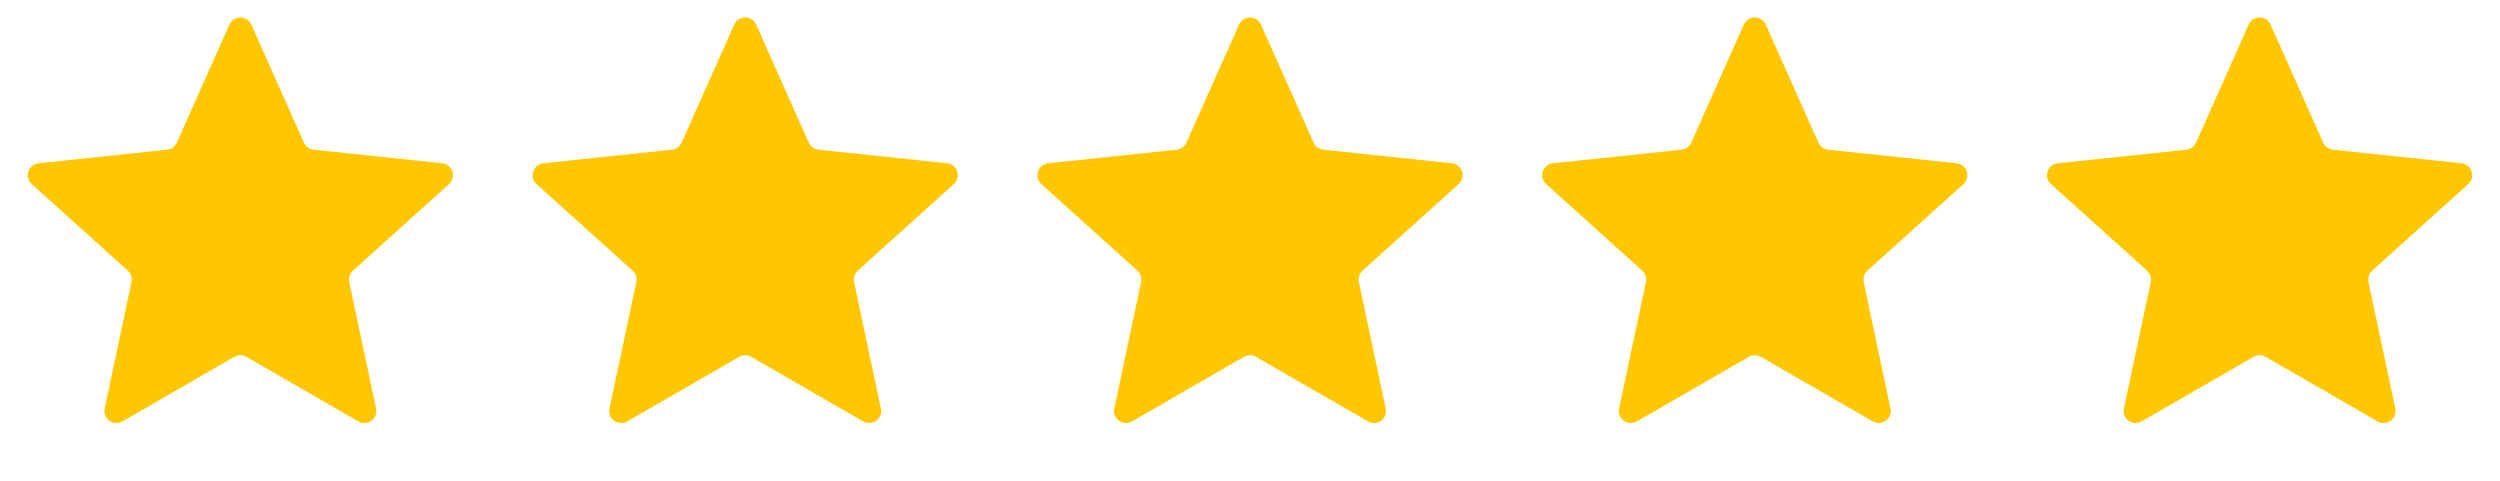
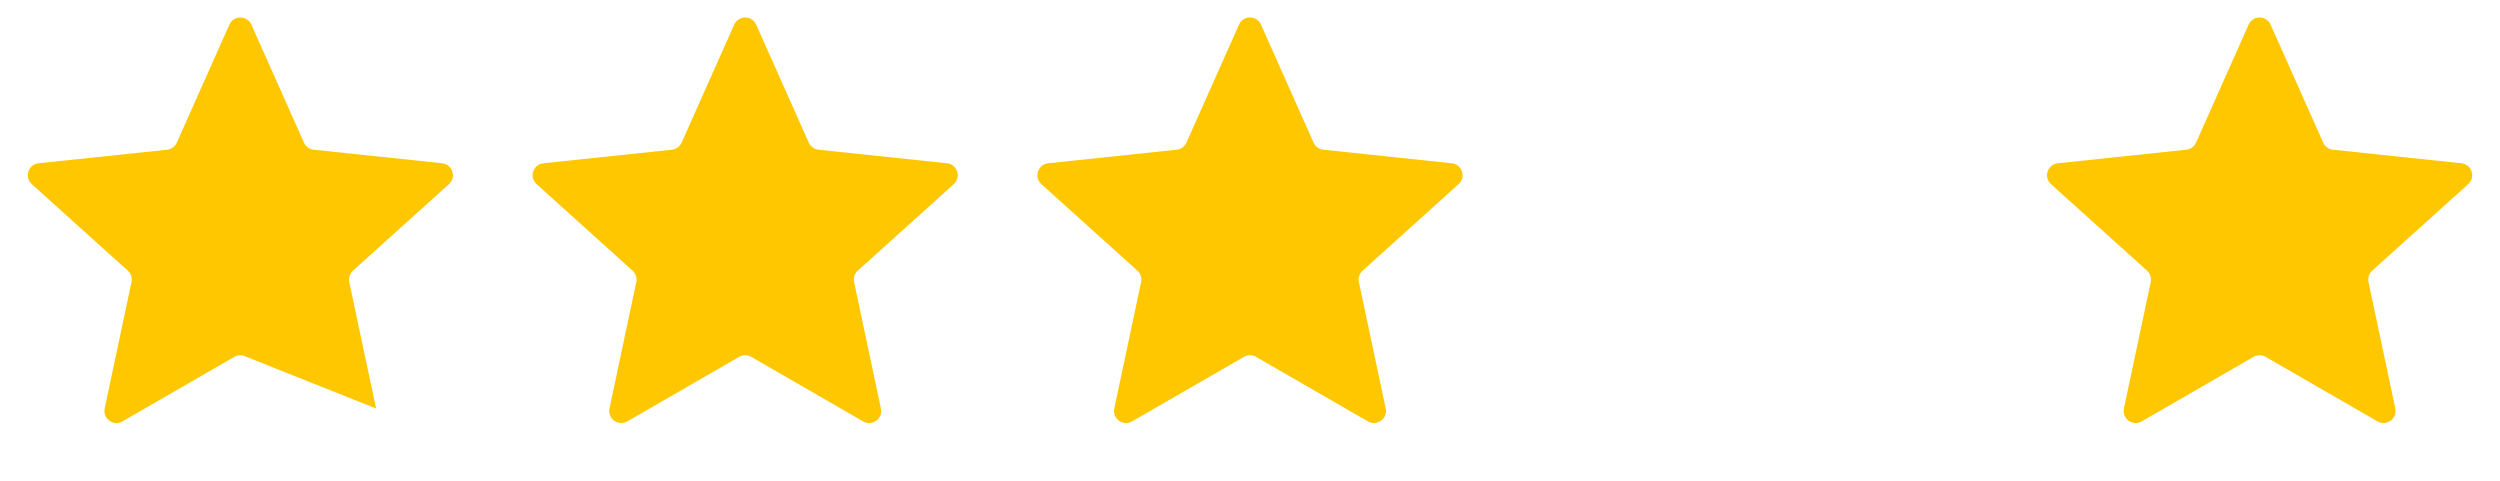
<svg xmlns="http://www.w3.org/2000/svg" width="104" height="20" viewBox="0 0 104 20" fill="none">
-   <path d="M9.543 1.025C9.72 0.629 10.28 0.629 10.457 1.025L12.645 5.934C12.718 6.097 12.872 6.209 13.049 6.228L18.395 6.792C18.825 6.838 18.999 7.371 18.677 7.661L14.684 11.259C14.552 11.379 14.493 11.56 14.53 11.735L15.645 16.993C15.735 17.416 15.281 17.746 14.906 17.53L10.25 14.844C10.095 14.755 9.905 14.755 9.75 14.844L5.094 17.53C4.719 17.746 4.265 17.416 4.355 16.993L5.47 11.735C5.507 11.56 5.448 11.379 5.316 11.259L1.323 7.661C1.001 7.371 1.175 6.838 1.605 6.792L6.951 6.228C7.128 6.209 7.282 6.097 7.355 5.934L9.543 1.025Z" fill="#FFC700" />
+   <path d="M9.543 1.025C9.72 0.629 10.28 0.629 10.457 1.025L12.645 5.934C12.718 6.097 12.872 6.209 13.049 6.228L18.395 6.792C18.825 6.838 18.999 7.371 18.677 7.661L14.684 11.259C14.552 11.379 14.493 11.56 14.53 11.735L15.645 16.993L10.25 14.844C10.095 14.755 9.905 14.755 9.75 14.844L5.094 17.53C4.719 17.746 4.265 17.416 4.355 16.993L5.47 11.735C5.507 11.56 5.448 11.379 5.316 11.259L1.323 7.661C1.001 7.371 1.175 6.838 1.605 6.792L6.951 6.228C7.128 6.209 7.282 6.097 7.355 5.934L9.543 1.025Z" fill="#FFC700" />
  <path d="M30.543 1.025C30.72 0.629 31.28 0.629 31.457 1.025L33.645 5.934C33.718 6.097 33.872 6.209 34.049 6.228L39.395 6.792C39.825 6.838 39.999 7.371 39.677 7.661L35.684 11.259C35.552 11.379 35.493 11.56 35.53 11.735L36.645 16.993C36.735 17.416 36.281 17.746 35.906 17.53L31.25 14.844C31.095 14.755 30.905 14.755 30.75 14.844L26.094 17.53C25.719 17.746 25.265 17.416 25.355 16.993L26.47 11.735C26.507 11.56 26.448 11.379 26.316 11.259L22.323 7.661C22.001 7.371 22.175 6.838 22.605 6.792L27.951 6.228C28.128 6.209 28.282 6.097 28.355 5.934L30.543 1.025Z" fill="#FFC700" />
  <path d="M51.543 1.025C51.719 0.629 52.281 0.629 52.457 1.025L54.645 5.934C54.718 6.097 54.872 6.209 55.049 6.228L60.395 6.792C60.825 6.838 60.999 7.371 60.677 7.661L56.684 11.259C56.552 11.379 56.493 11.56 56.53 11.735L57.645 16.993C57.735 17.416 57.281 17.746 56.906 17.53L52.25 14.844C52.095 14.755 51.905 14.755 51.75 14.844L47.094 17.53C46.719 17.746 46.265 17.416 46.355 16.993L47.47 11.735C47.507 11.56 47.448 11.379 47.316 11.259L43.323 7.661C43.001 7.371 43.175 6.838 43.605 6.792L48.951 6.228C49.128 6.209 49.282 6.097 49.355 5.934L51.543 1.025Z" fill="#FFC700" />
-   <path d="M72.543 1.025C72.719 0.629 73.281 0.629 73.457 1.025L75.645 5.934C75.718 6.097 75.872 6.209 76.049 6.228L81.395 6.792C81.825 6.838 81.999 7.371 81.677 7.661L77.684 11.259C77.552 11.379 77.493 11.56 77.53 11.735L78.645 16.993C78.735 17.416 78.281 17.746 77.906 17.53L73.25 14.844C73.095 14.755 72.905 14.755 72.75 14.844L68.094 17.53C67.719 17.746 67.265 17.416 67.355 16.993L68.47 11.735C68.507 11.56 68.448 11.379 68.316 11.259L64.323 7.661C64.001 7.371 64.175 6.838 64.605 6.792L69.951 6.228C70.128 6.209 70.282 6.097 70.355 5.934L72.543 1.025Z" fill="#FFC700" />
  <path d="M93.543 1.025C93.719 0.629 94.281 0.629 94.457 1.025L96.645 5.934C96.718 6.097 96.872 6.209 97.049 6.228L102.395 6.792C102.825 6.838 102.999 7.371 102.677 7.661L98.684 11.259C98.552 11.379 98.493 11.56 98.53 11.735L99.645 16.993C99.735 17.416 99.281 17.746 98.906 17.53L94.25 14.844C94.095 14.755 93.905 14.755 93.75 14.844L89.094 17.53C88.719 17.746 88.265 17.416 88.355 16.993L89.47 11.735C89.507 11.56 89.448 11.379 89.316 11.259L85.323 7.661C85.001 7.371 85.175 6.838 85.605 6.792L90.951 6.228C91.128 6.209 91.282 6.097 91.355 5.934L93.543 1.025Z" fill="#FFC700" />
</svg>